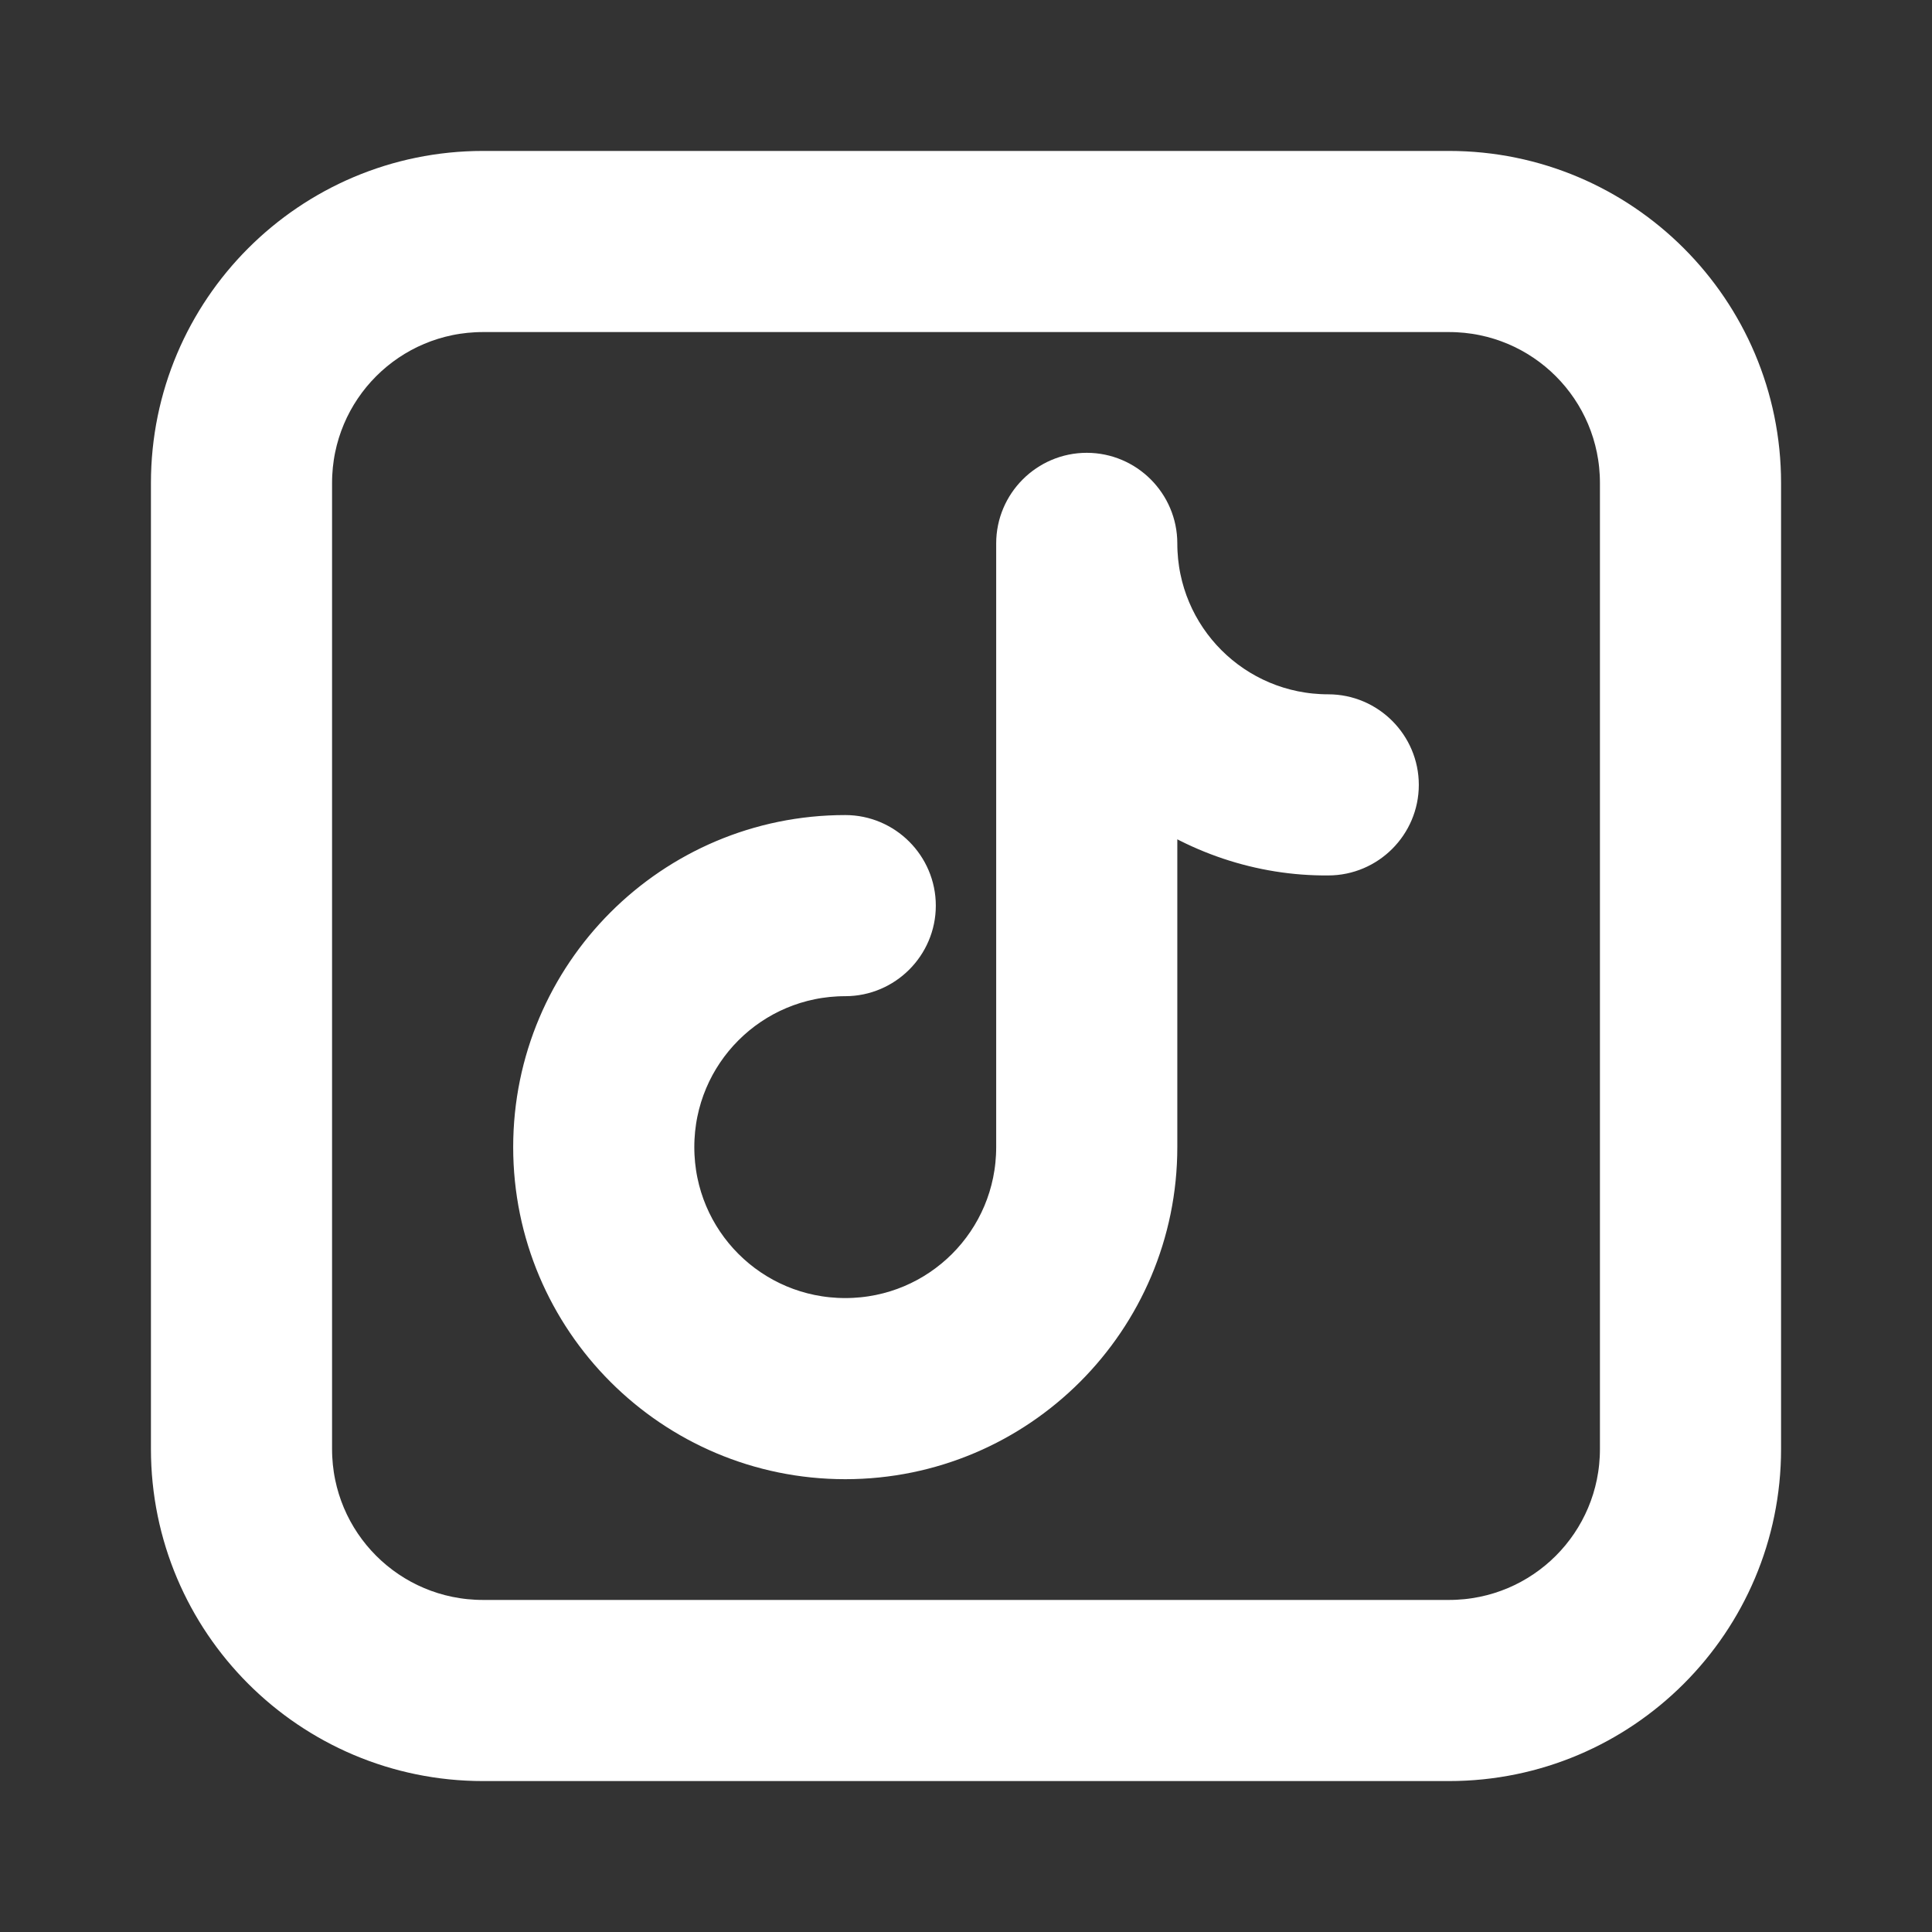
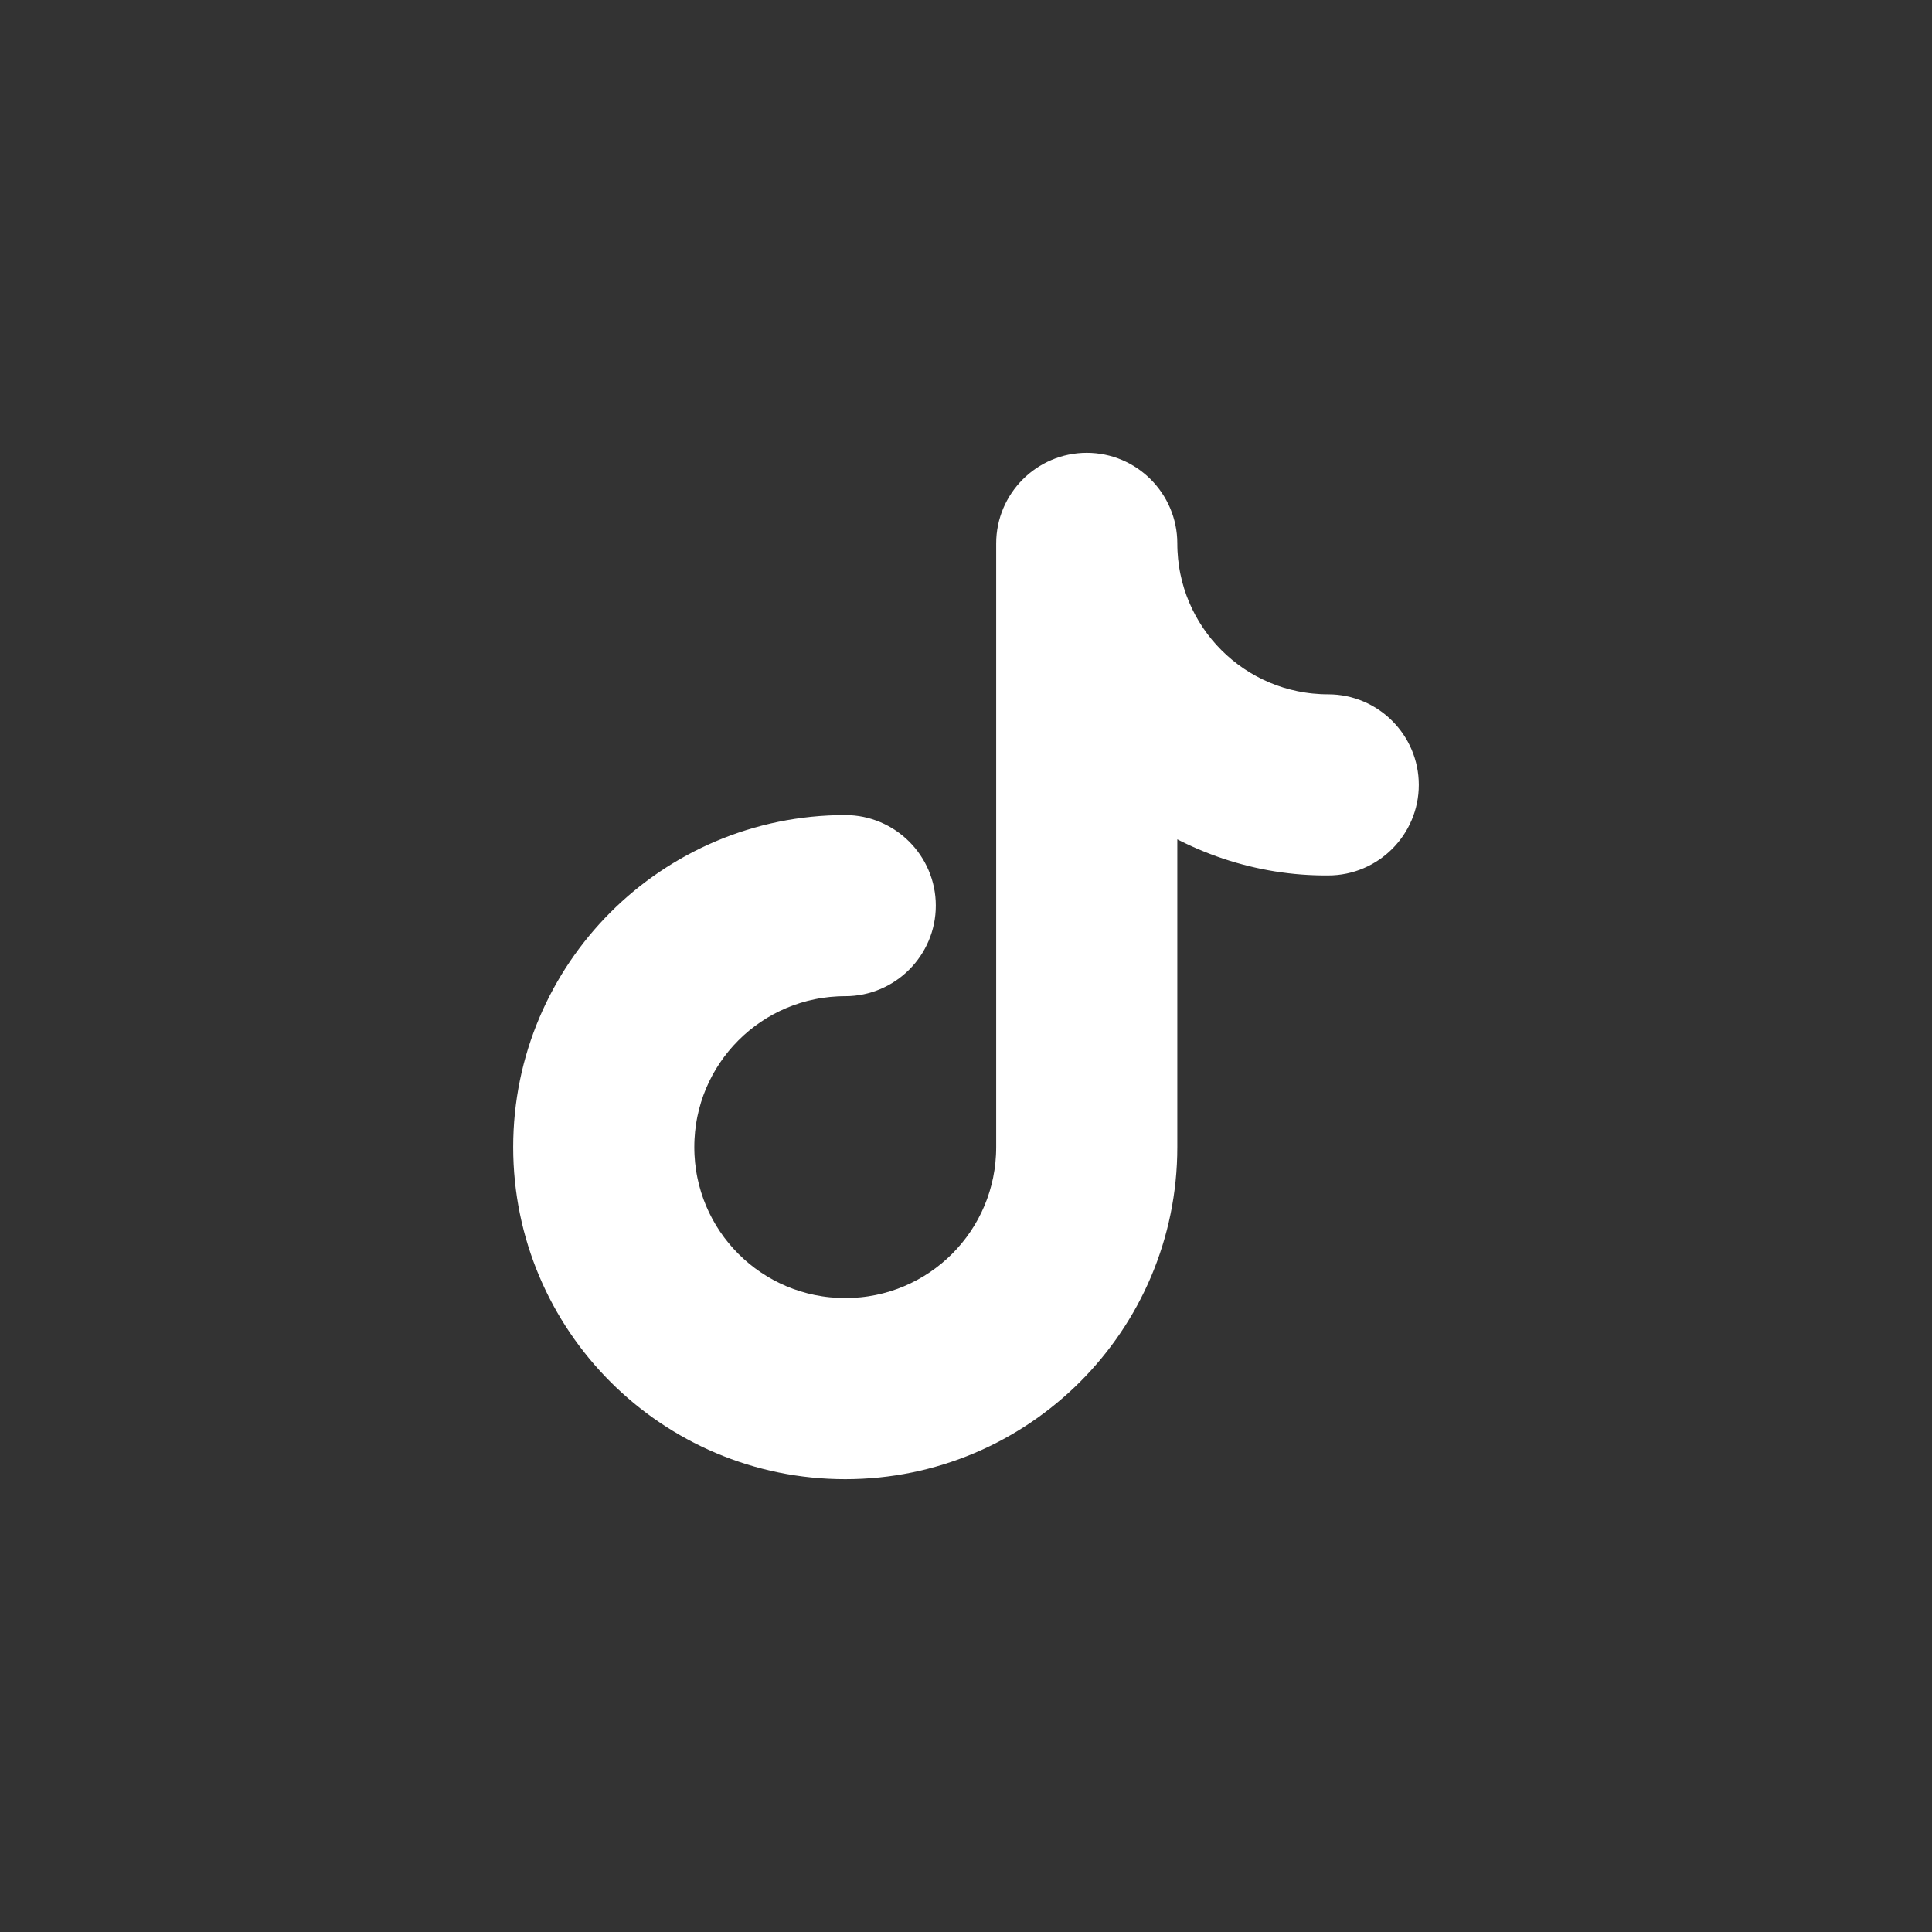
<svg xmlns="http://www.w3.org/2000/svg" id="Layer_1" version="1.1" viewBox="0 0 32 32">
  <rect x="0" y="0" width="32" height="32" fill="#333333" stroke="none" />
  <g id="Layer_15">
-     <path d="M24,3H8c-2.76,0-5,2.24-5,5v16c0,2.76,2.24,5,5,5h16c2.76,0,5-2.24,5-5V8c0-2.76-2.24-5-5-5ZM27,24c0,1.66-1.34,3-3,3H8c-1.66,0-3-1.34-3-3V8c0-1.66,1.34-3,3-3h16c1.66,0,3,1.34,3,3v16Z" fill="#fff" stroke="#fff" stroke-miterlimit="10" />
    <path d="M22,12c-1.66,0-3-1.34-3-3,0-.55-.45-1-1-1s-1,.45-1,1v10c0,1.66-1.34,3-3,3s-3-1.34-3-3,1.34-3,3-3c.55,0,1-.45,1-1s-.45-1-1-1c-2.76,0-5,2.24-5,5s2.24,5,5,5,5-2.24,5-5v-6c.86.65,1.92,1.01,3,1,.55,0,1-.45,1-1s-.45-1-1-1Z" fill="#fff" stroke="#fff" stroke-miterlimit="10" />
  </g>
</svg>